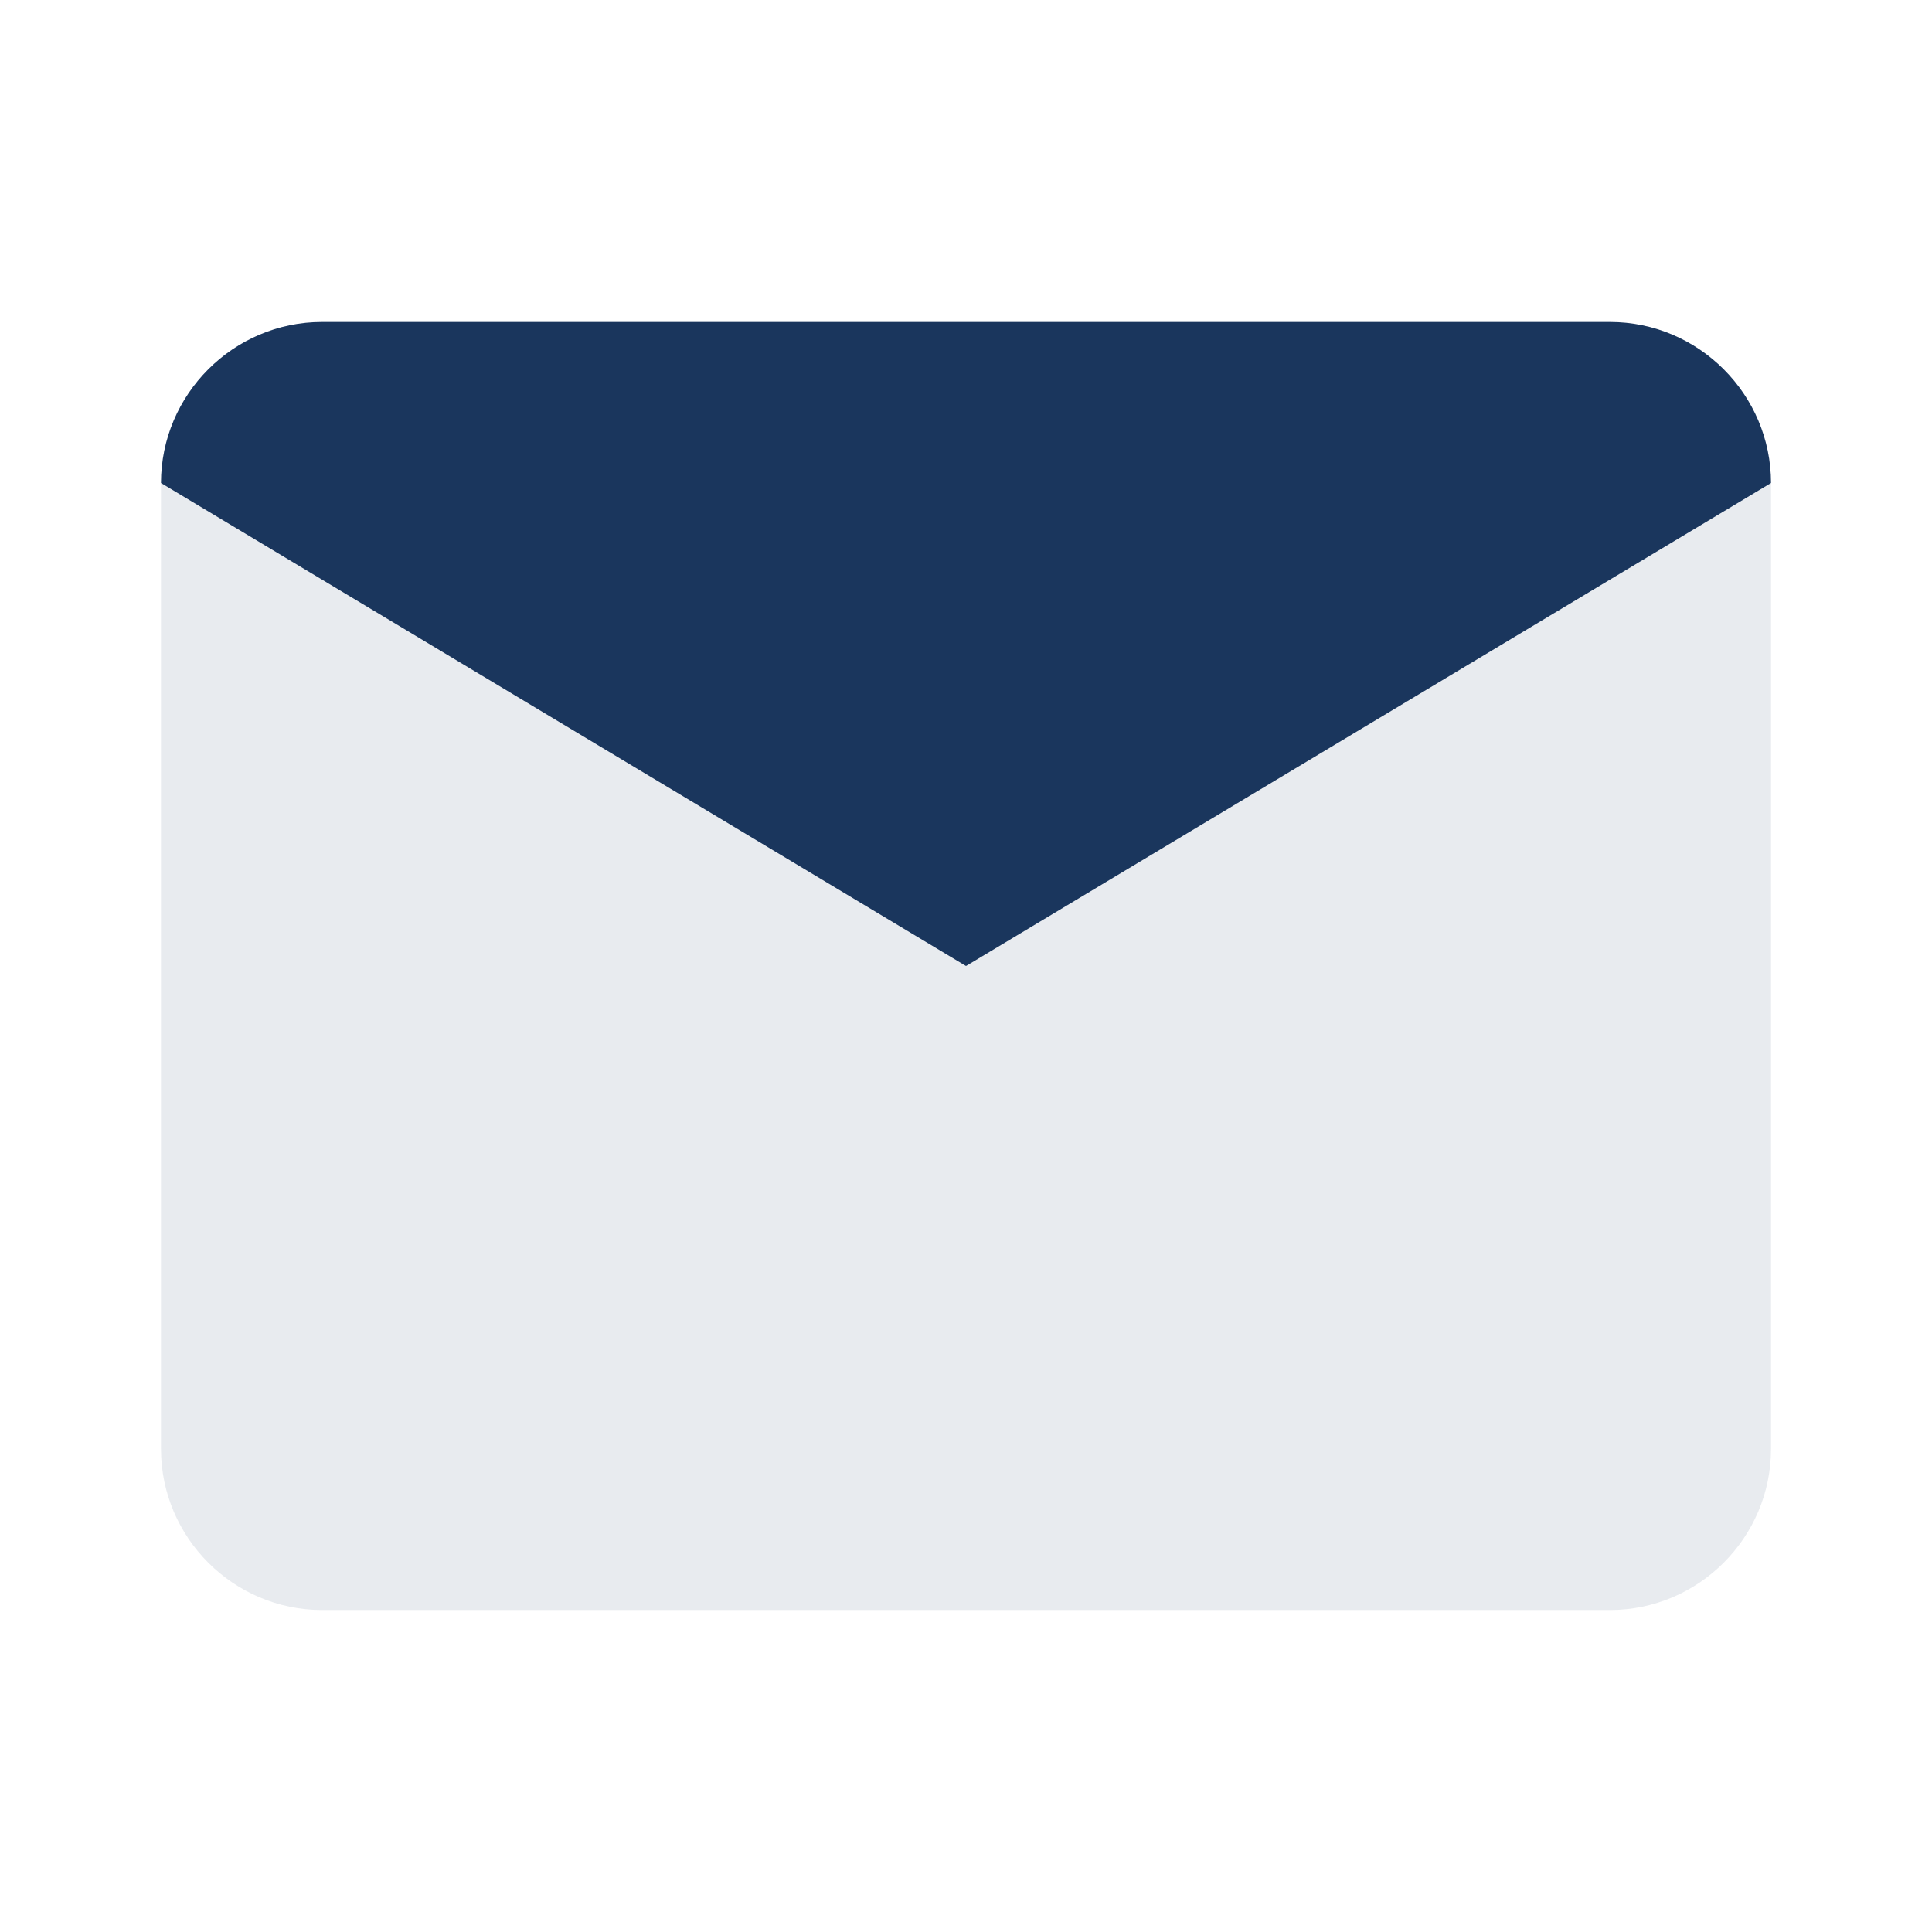
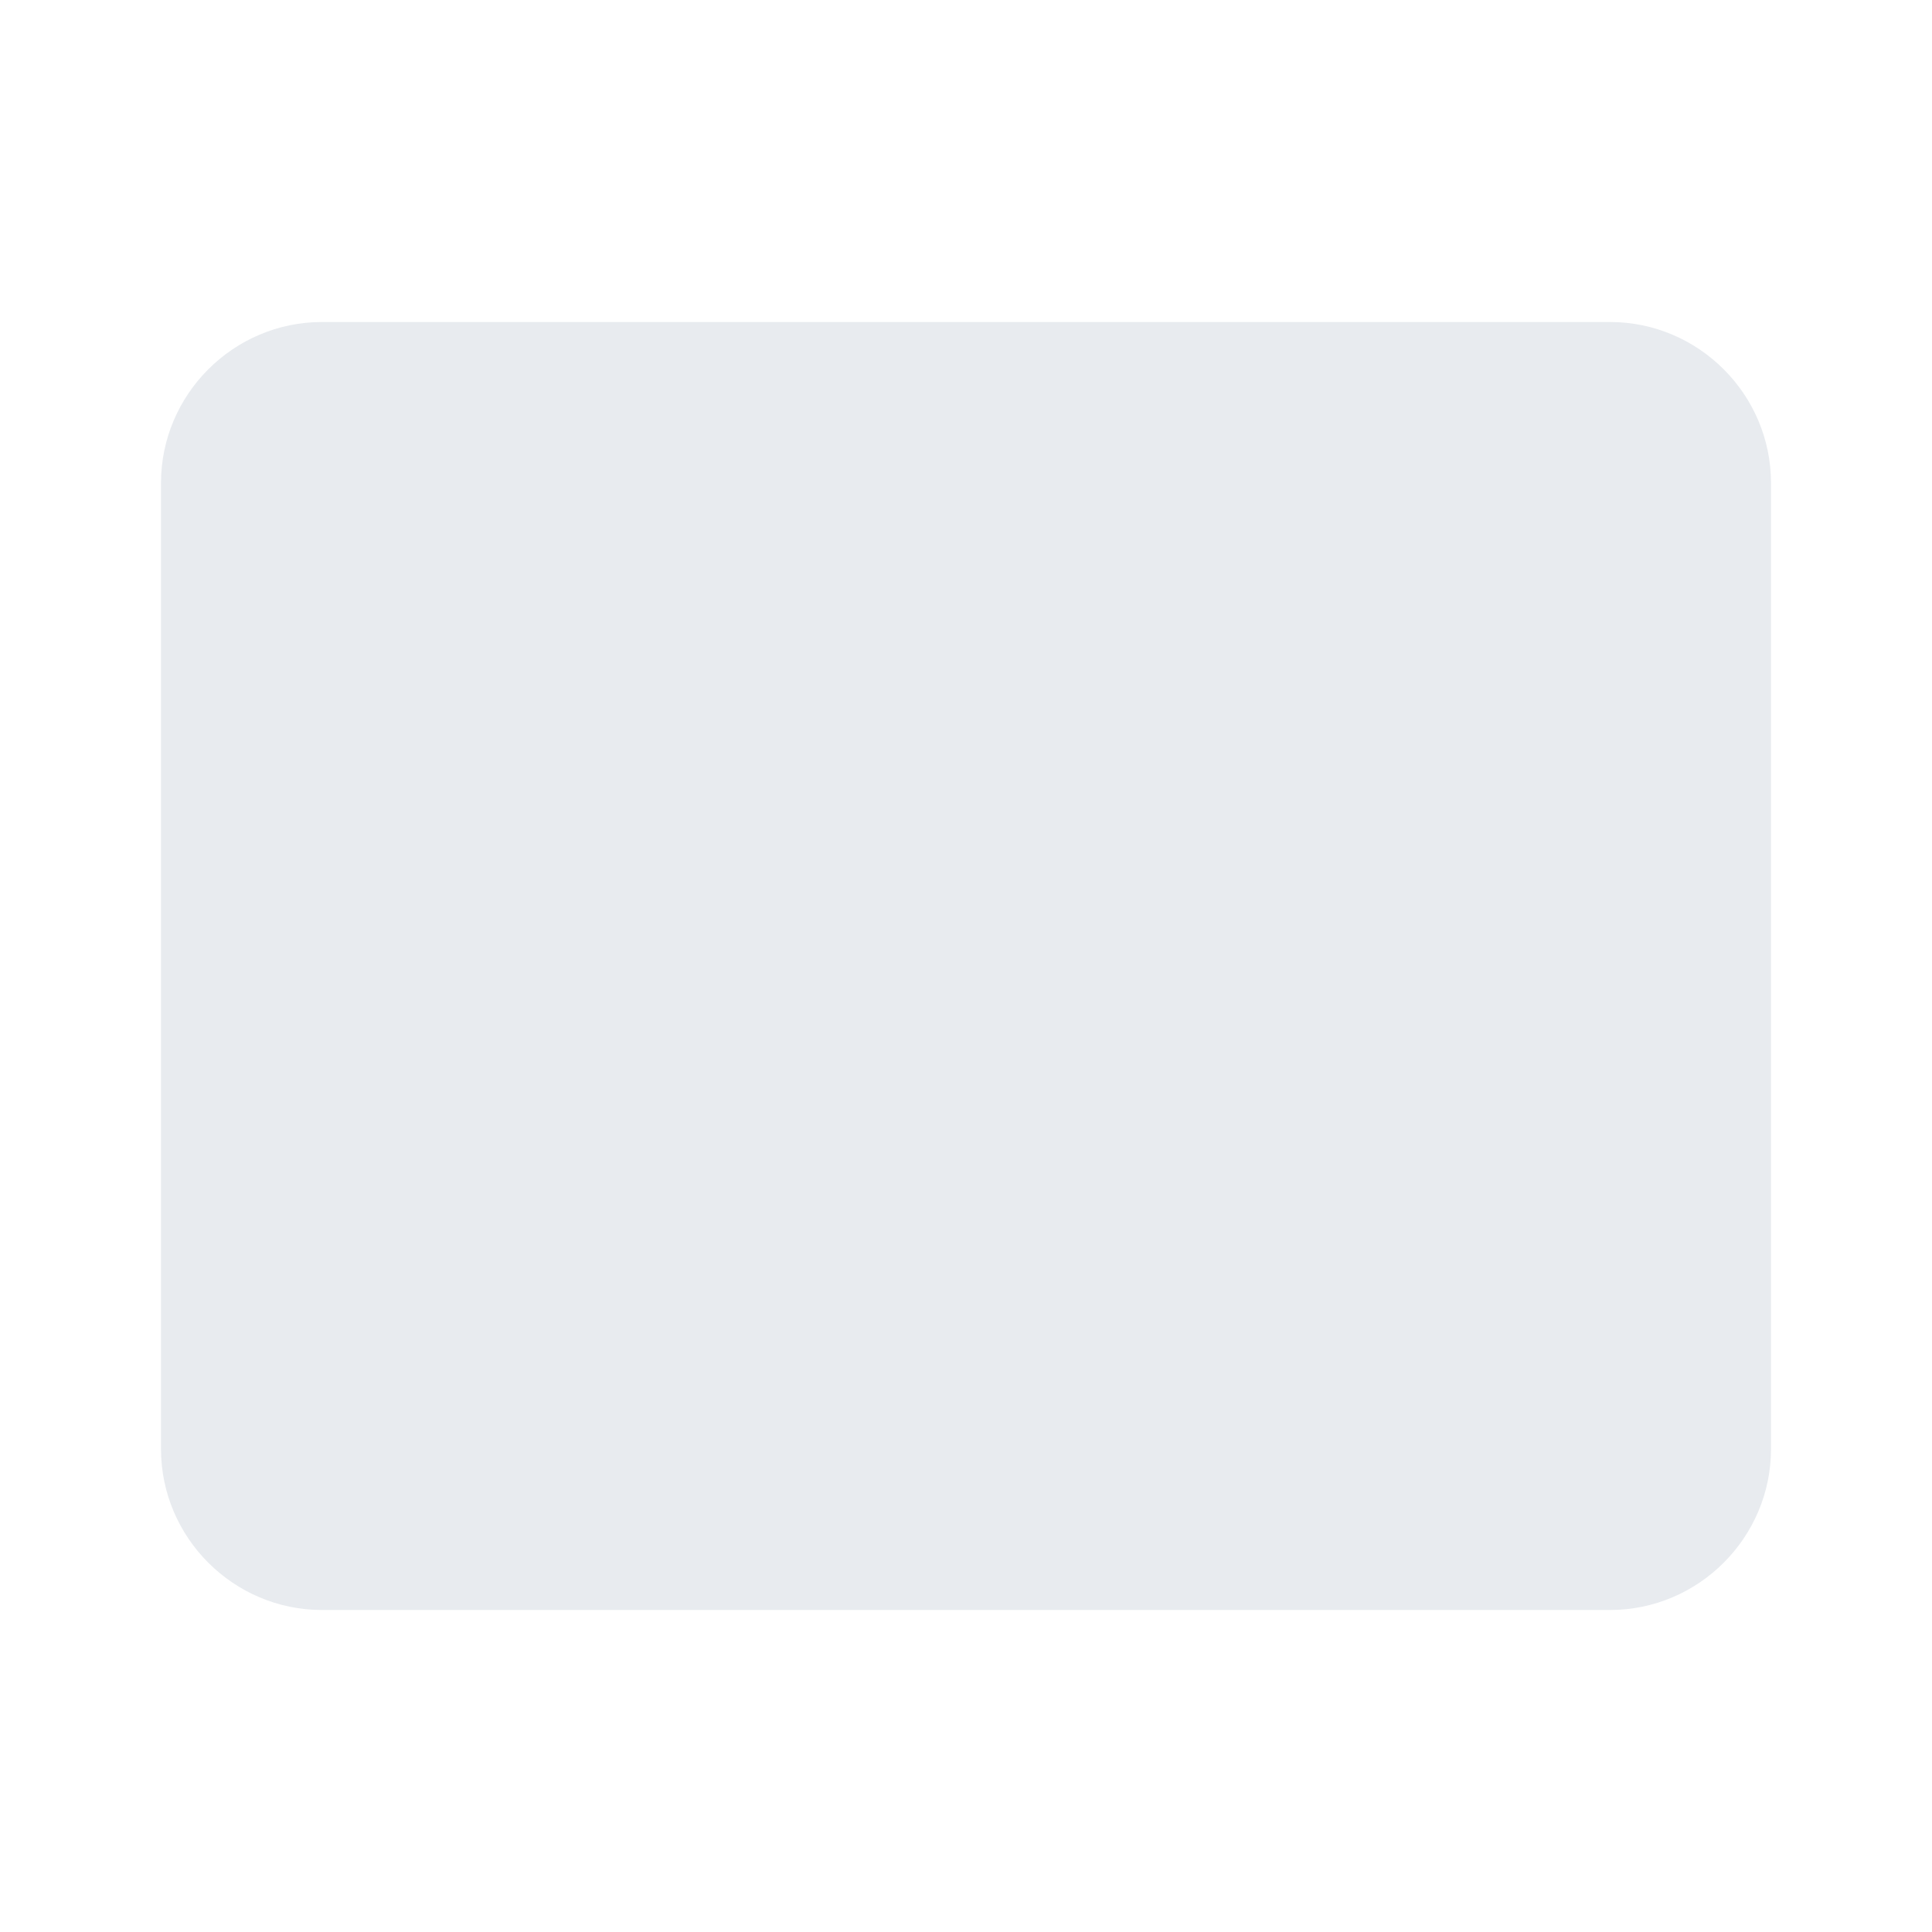
<svg xmlns="http://www.w3.org/2000/svg" width="48" height="48" viewBox="0 0 48 48" fill="none">
  <path d="M40 8H8C5.8 8 4 9.8 4 12V36C4 38.2 5.8 40 8 40H40C42.2 40 44 38.2 44 36V12C44 9.8 42.2 8 40 8Z" fill="#1a365d" fill-opacity="0.1" />
-   <path d="M40 8H8C5.8 8 4 9.8 4 12L24 24L44 12C44 9.8 42.2 8 40 8Z" fill="#1a365d" />
</svg>